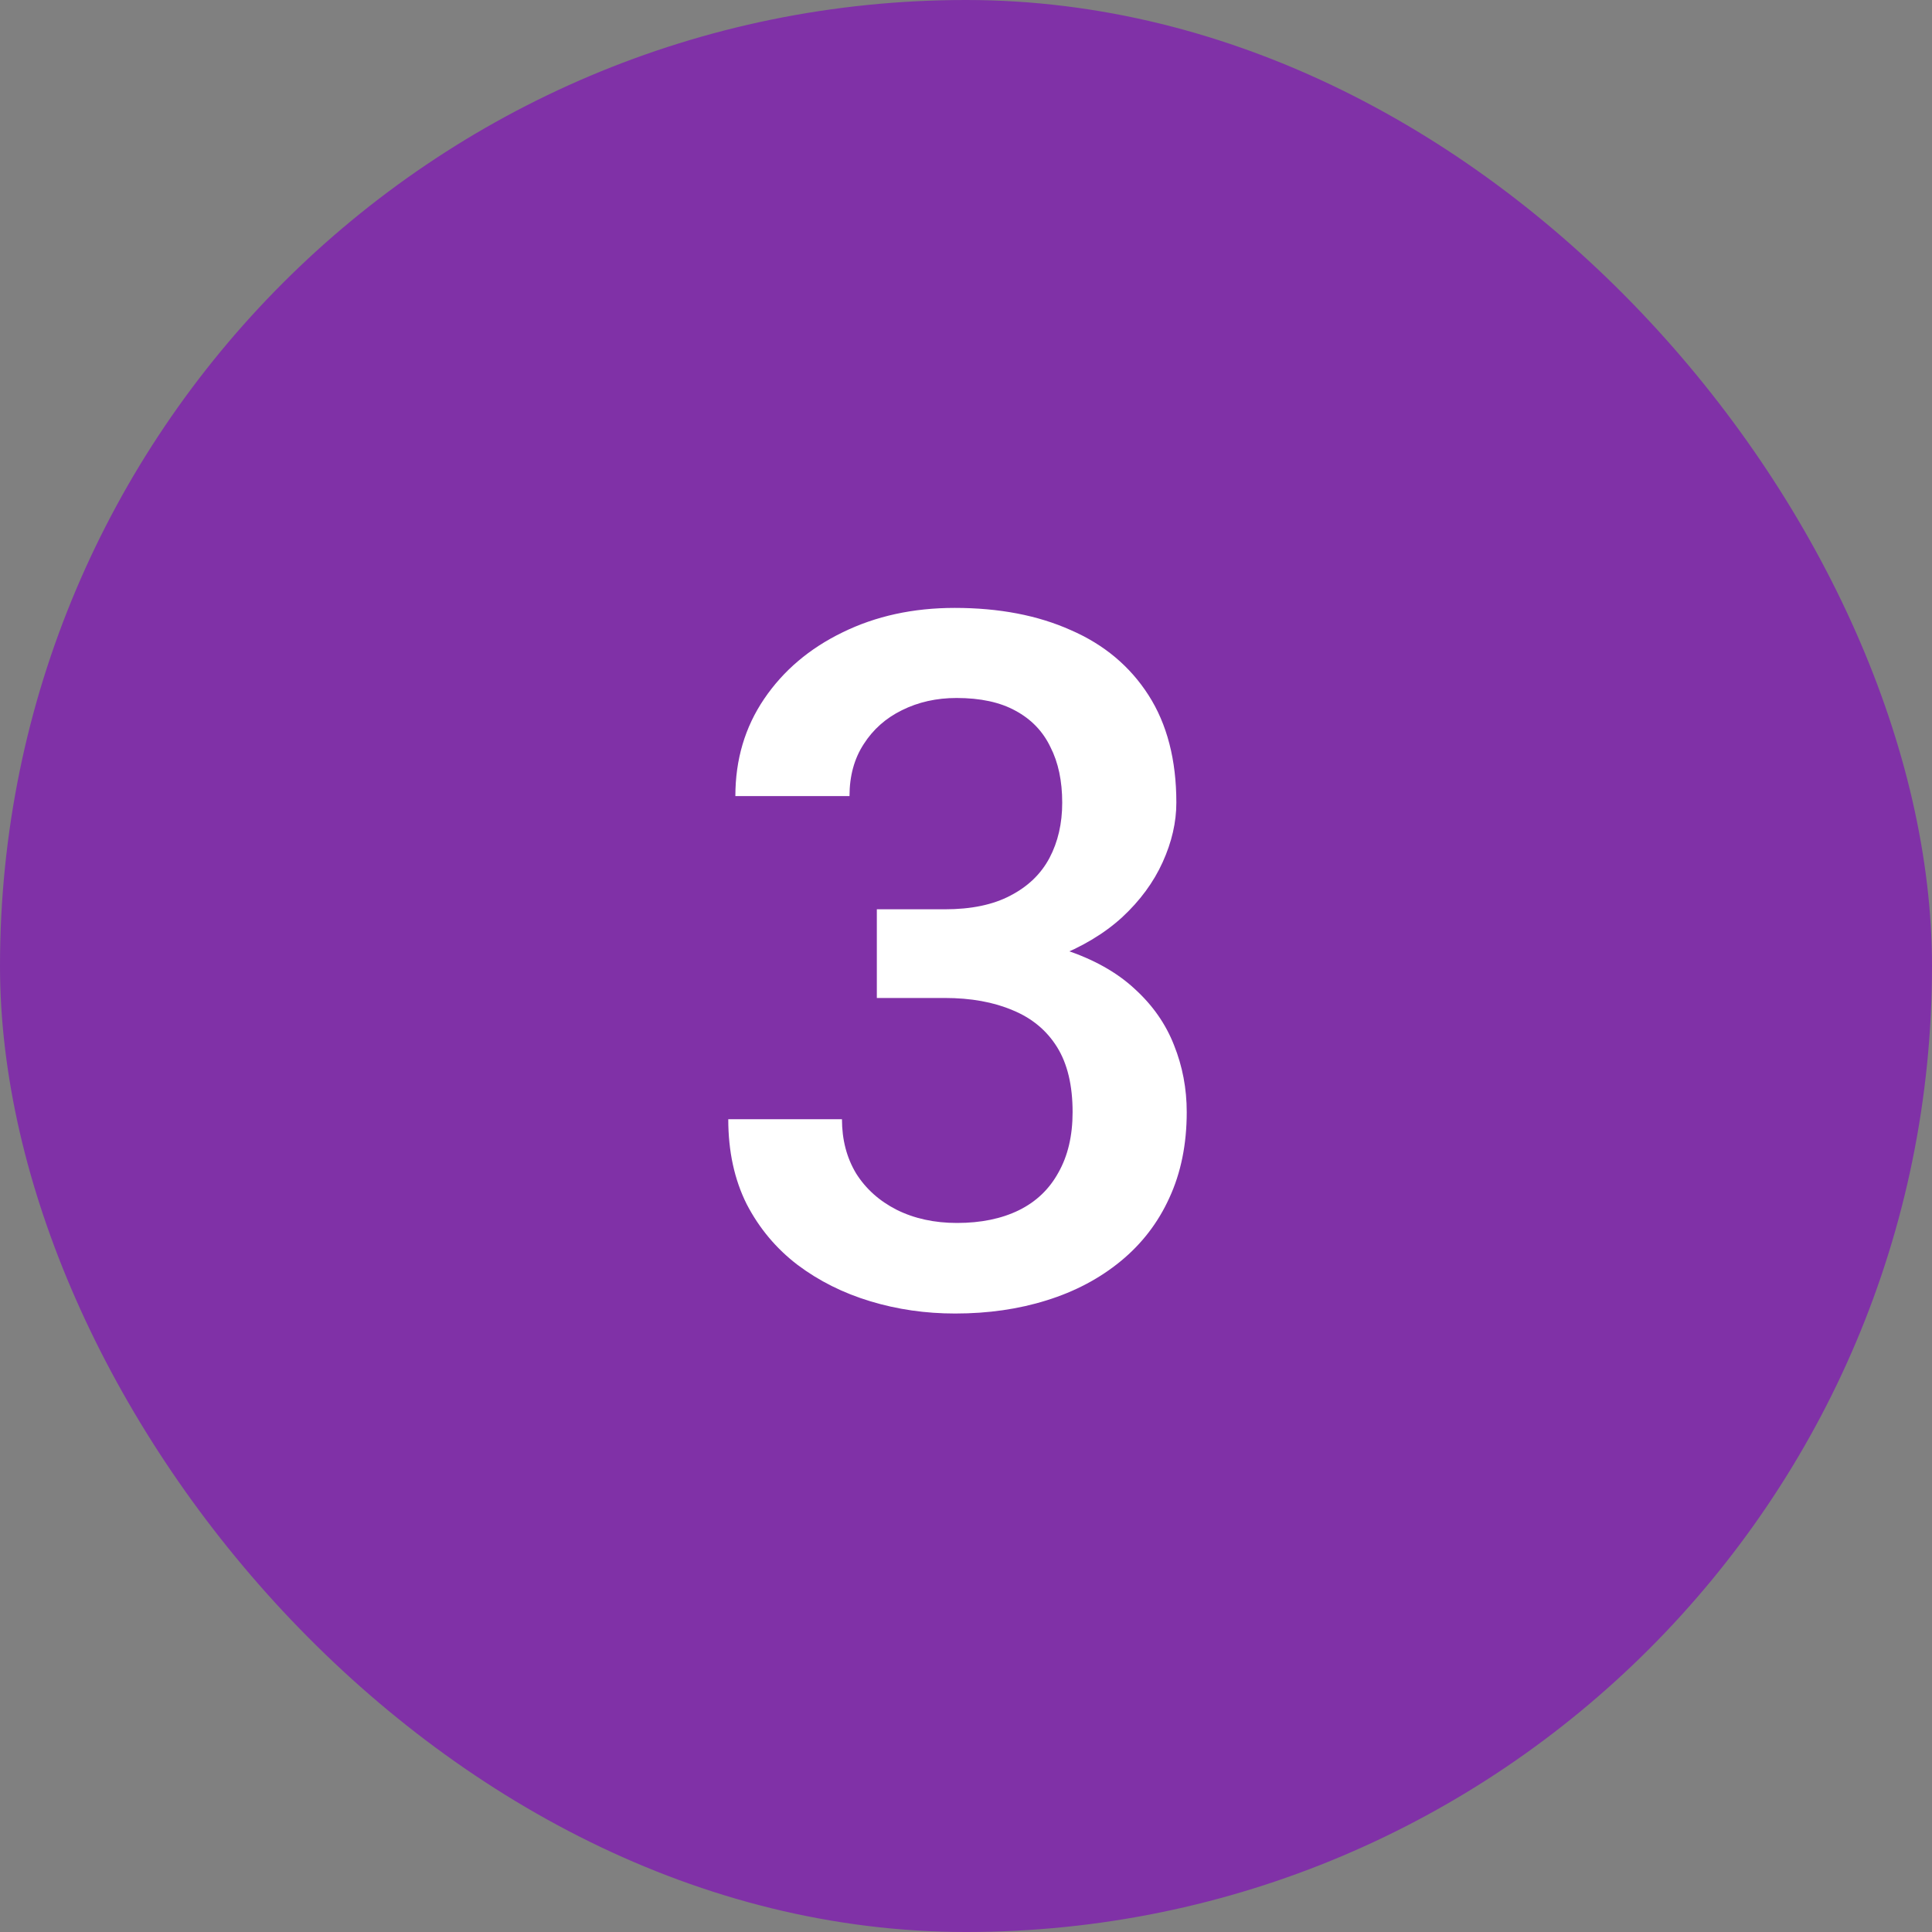
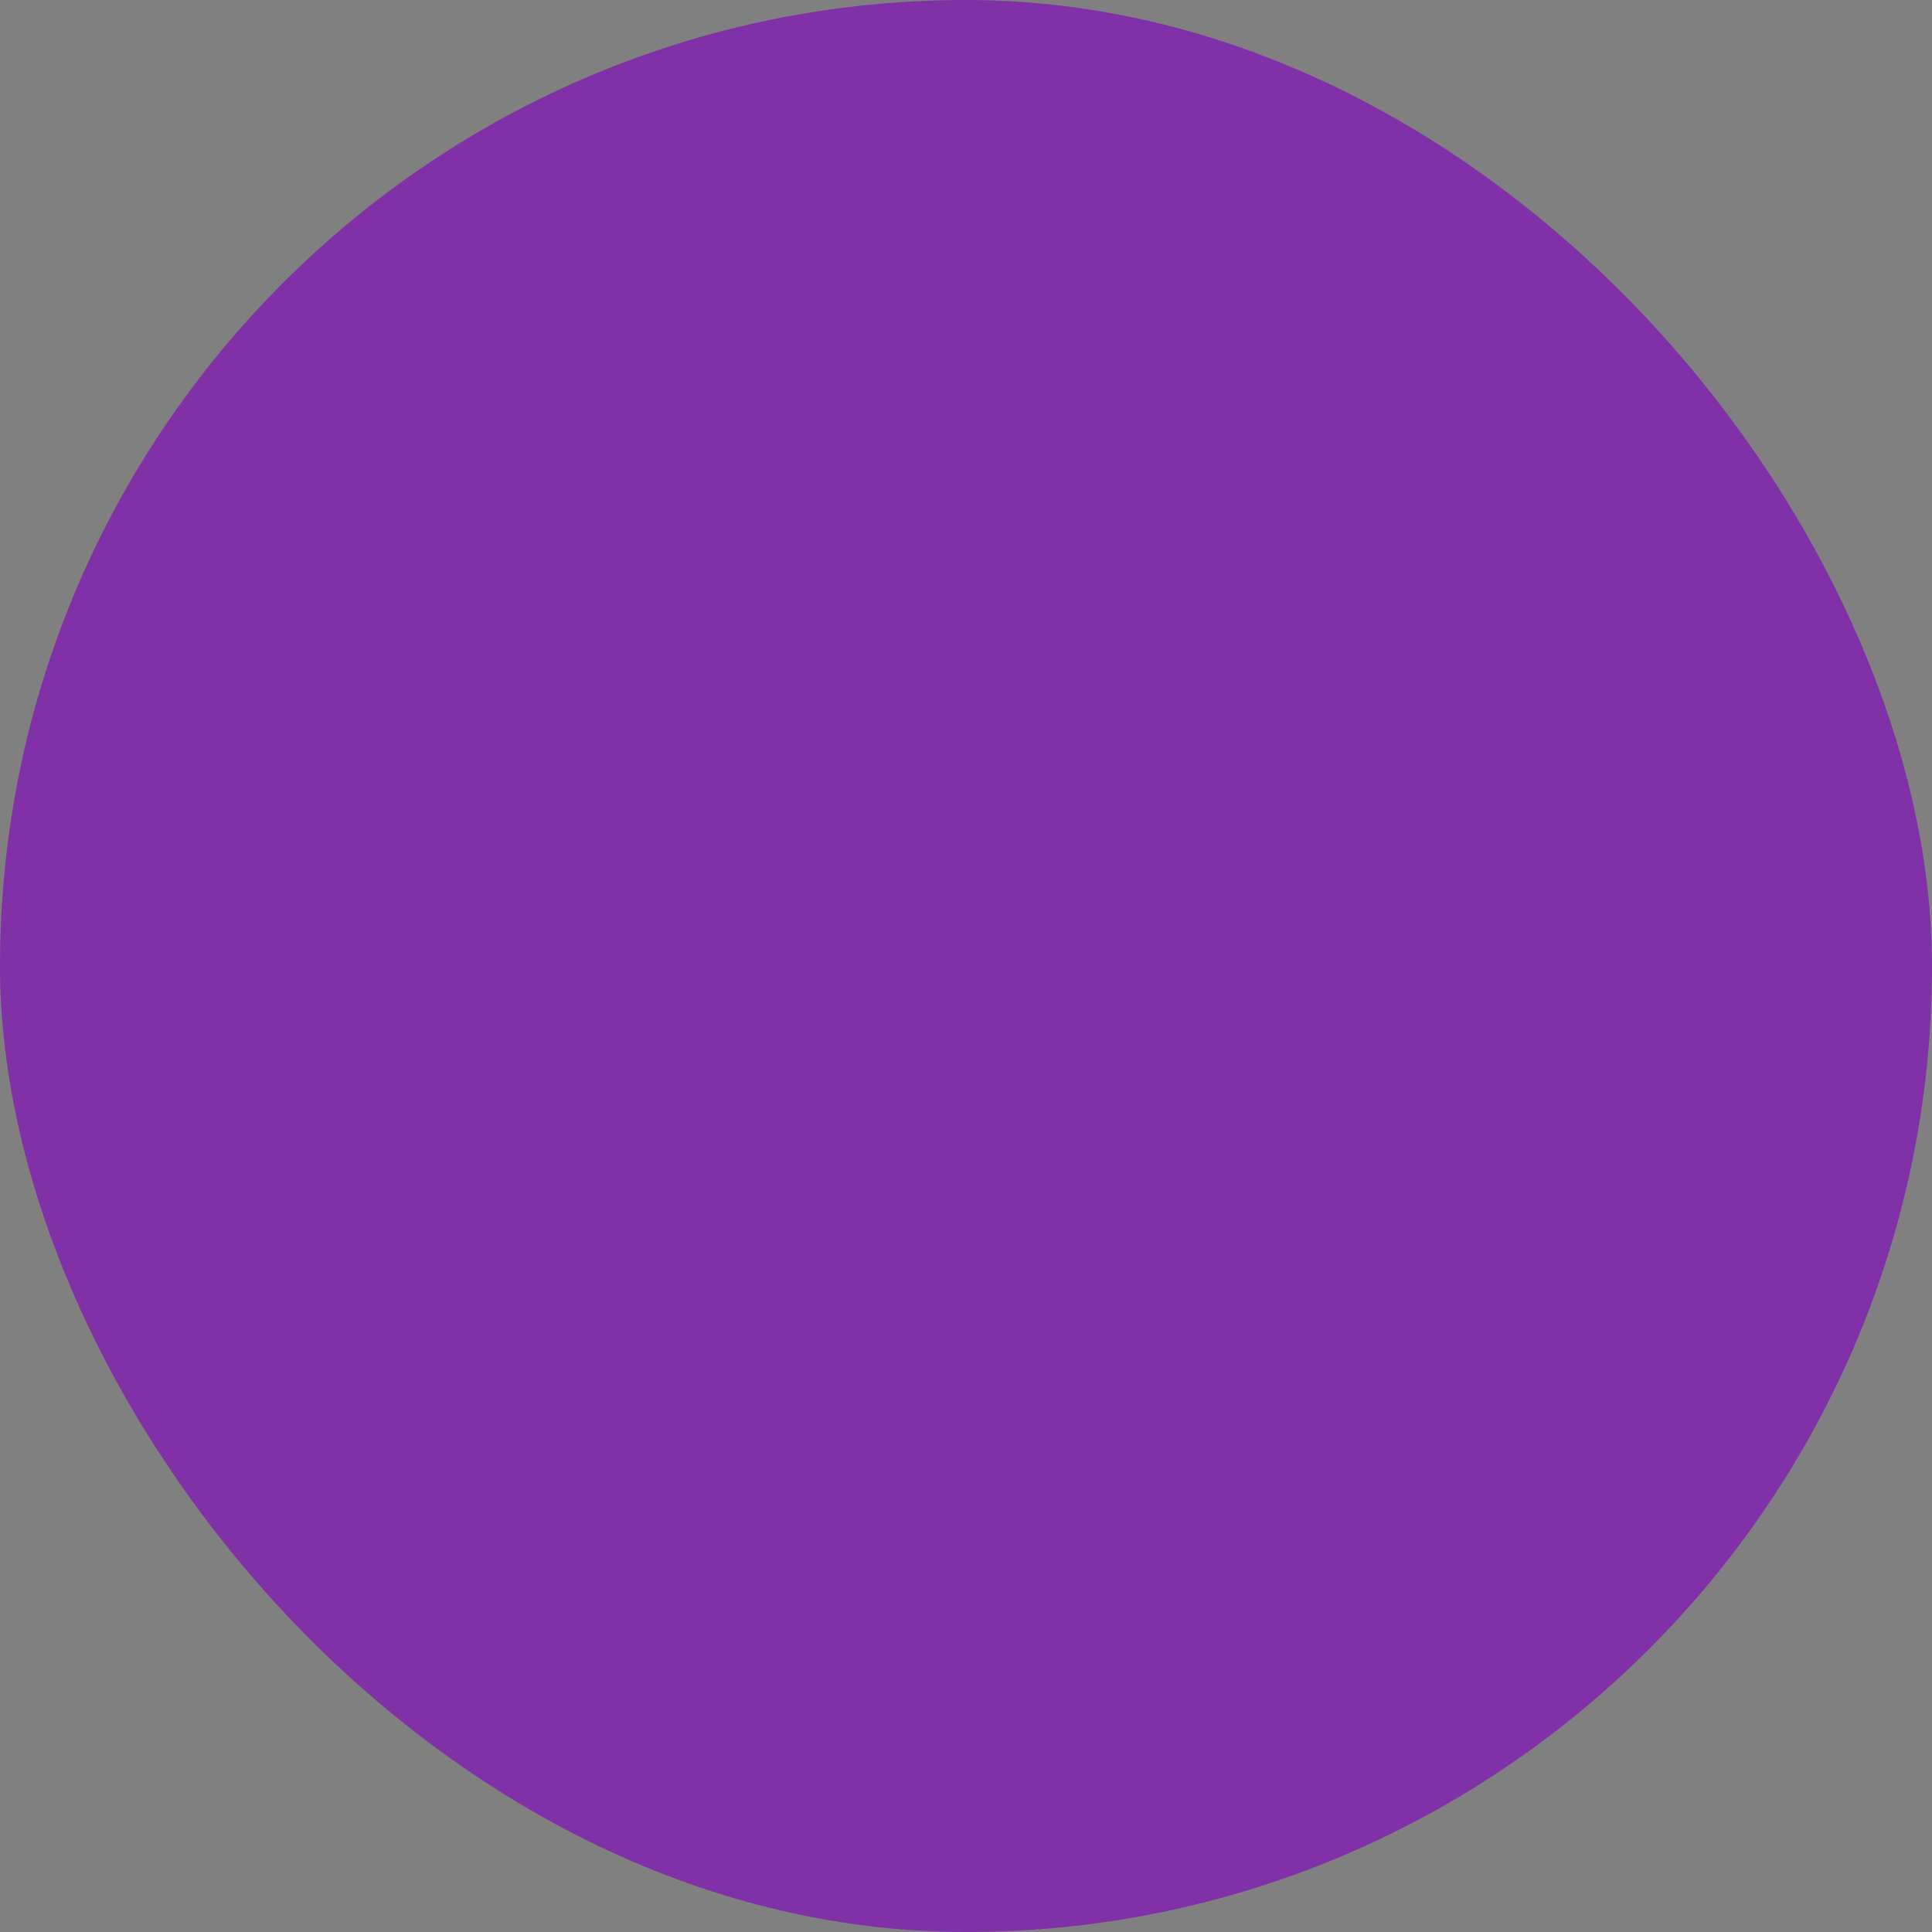
<svg xmlns="http://www.w3.org/2000/svg" width="40" height="40" viewBox="0 0 40 40" fill="none">
  <rect x="0" y="0" width="40" height="40" fill="#808080" stroke="none" />
  <rect width="40" height="40" rx="20" fill="#8031A7" />
-   <path d="M18.154 18.826H19.561C20.107 18.826 20.56 18.732 20.918 18.543C21.283 18.354 21.553 18.094 21.729 17.762C21.904 17.43 21.992 17.049 21.992 16.619C21.992 16.17 21.911 15.786 21.748 15.467C21.592 15.141 21.351 14.891 21.025 14.715C20.706 14.539 20.299 14.451 19.805 14.451C19.388 14.451 19.01 14.536 18.672 14.705C18.34 14.868 18.076 15.102 17.881 15.408C17.686 15.708 17.588 16.066 17.588 16.482H15.225C15.225 15.727 15.423 15.057 15.82 14.471C16.217 13.885 16.758 13.426 17.441 13.094C18.131 12.755 18.906 12.586 19.766 12.586C20.684 12.586 21.484 12.739 22.168 13.045C22.858 13.344 23.395 13.794 23.779 14.393C24.163 14.992 24.355 15.734 24.355 16.619C24.355 17.023 24.261 17.433 24.072 17.85C23.884 18.266 23.604 18.647 23.232 18.992C22.861 19.331 22.399 19.607 21.846 19.822C21.292 20.031 20.651 20.135 19.922 20.135H18.154V18.826ZM18.154 20.662V19.373H19.922C20.755 19.373 21.465 19.471 22.051 19.666C22.643 19.861 23.125 20.131 23.496 20.477C23.867 20.815 24.137 21.203 24.307 21.639C24.482 22.075 24.57 22.537 24.57 23.025C24.57 23.689 24.45 24.282 24.209 24.803C23.975 25.317 23.639 25.753 23.203 26.111C22.767 26.469 22.256 26.74 21.67 26.922C21.09 27.104 20.459 27.195 19.775 27.195C19.163 27.195 18.578 27.111 18.018 26.941C17.458 26.772 16.956 26.521 16.514 26.189C16.071 25.851 15.719 25.431 15.459 24.93C15.205 24.422 15.078 23.836 15.078 23.172H17.432C17.432 23.595 17.529 23.969 17.725 24.295C17.926 24.614 18.206 24.865 18.564 25.047C18.929 25.229 19.346 25.32 19.814 25.32C20.309 25.32 20.736 25.232 21.094 25.057C21.452 24.881 21.725 24.62 21.914 24.275C22.109 23.93 22.207 23.514 22.207 23.025C22.207 22.472 22.1 22.023 21.885 21.678C21.67 21.333 21.364 21.079 20.967 20.916C20.57 20.747 20.101 20.662 19.561 20.662H18.154Z" fill="white" />
</svg>